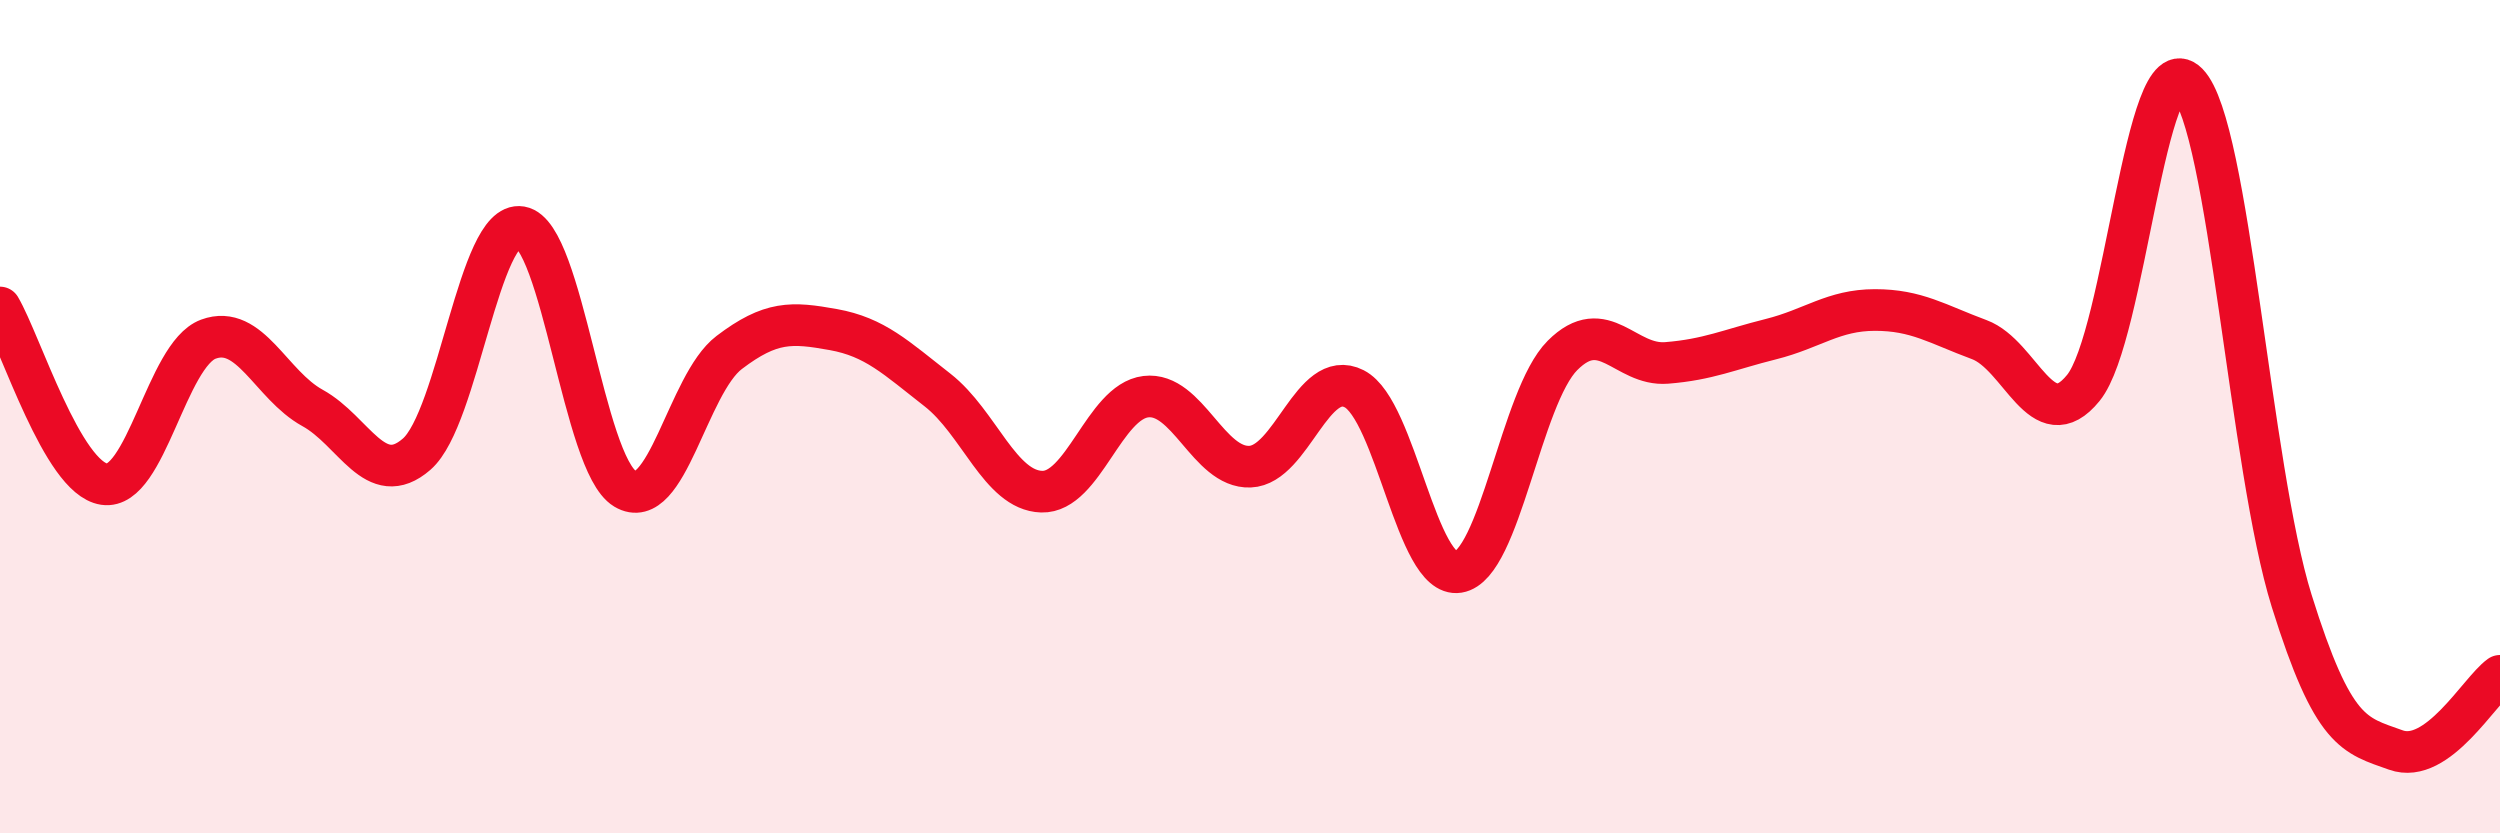
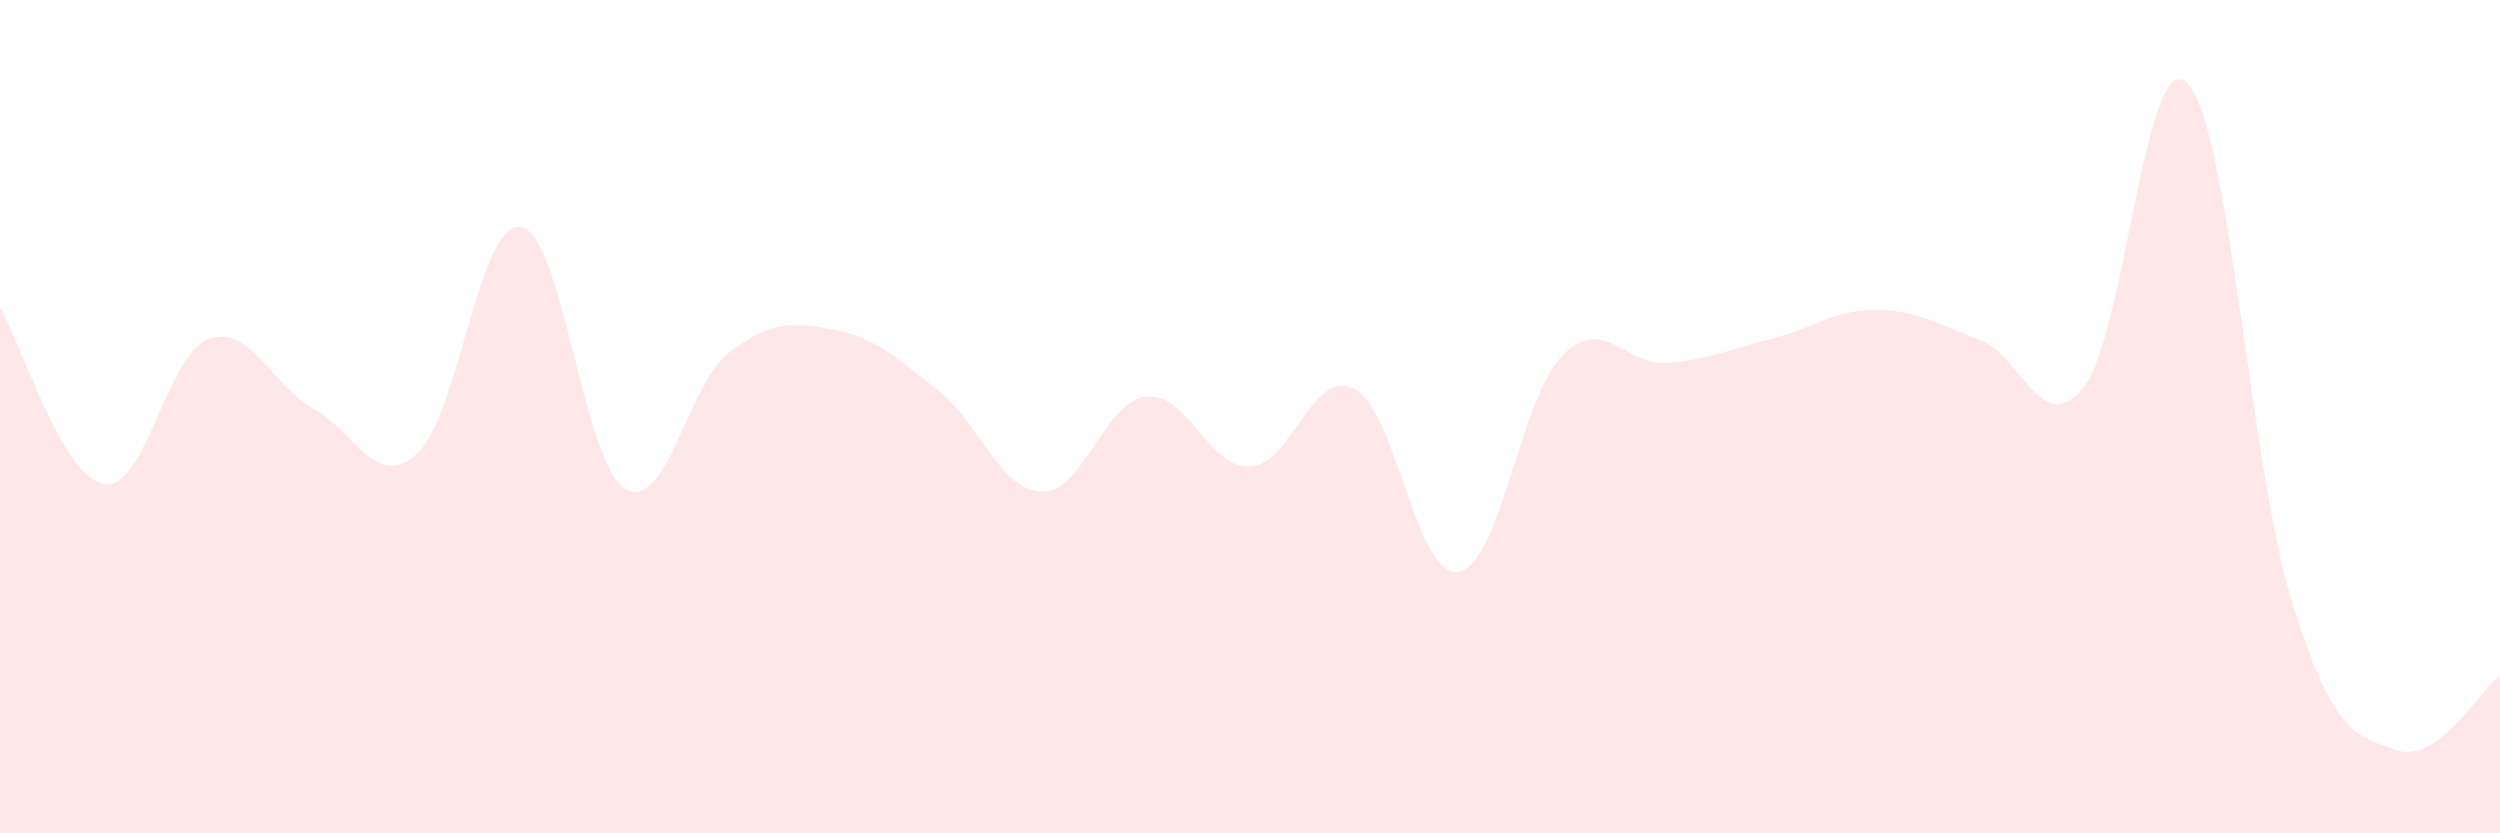
<svg xmlns="http://www.w3.org/2000/svg" width="60" height="20" viewBox="0 0 60 20">
  <path d="M 0,7.38 C 0.5,8.23 1.5,11.47 2.5,11.62 C 3.5,11.77 4,8.51 5,8.14 C 6,7.77 6.5,9.24 7.5,9.79 C 8.5,10.34 9,11.77 10,10.9 C 11,10.03 11.5,5.28 12.5,5.45 C 13.5,5.62 14,11.13 15,11.73 C 16,12.33 16.5,9.22 17.5,8.46 C 18.5,7.7 19,7.73 20,7.91 C 21,8.09 21.5,8.58 22.5,9.36 C 23.5,10.14 24,11.77 25,11.8 C 26,11.83 26.5,9.64 27.5,9.52 C 28.5,9.4 29,11.24 30,11.2 C 31,11.16 31.5,8.82 32.5,9.33 C 33.5,9.84 34,13.89 35,13.73 C 36,13.57 36.5,9.53 37.5,8.53 C 38.5,7.53 39,8.79 40,8.71 C 41,8.63 41.5,8.39 42.5,8.14 C 43.5,7.89 44,7.44 45,7.44 C 46,7.44 46.5,7.78 47.5,8.15 C 48.5,8.52 49,10.54 50,9.31 C 51,8.08 51.5,0.98 52.5,2 C 53.5,3.02 54,11.22 55,14.42 C 56,17.62 56.5,17.64 57.5,18 C 58.5,18.36 59.5,16.58 60,16.22L60 20L0 20Z" fill="#EB0A25" opacity="0.1" stroke-linecap="round" stroke-linejoin="round" />
-   <path d="M 0,7.38 C 0.5,8.23 1.5,11.47 2.5,11.62 C 3.5,11.77 4,8.51 5,8.14 C 6,7.77 6.5,9.24 7.5,9.79 C 8.5,10.34 9,11.77 10,10.9 C 11,10.03 11.5,5.28 12.5,5.45 C 13.5,5.62 14,11.13 15,11.73 C 16,12.33 16.5,9.22 17.5,8.46 C 18.5,7.7 19,7.73 20,7.91 C 21,8.09 21.5,8.58 22.5,9.36 C 23.5,10.14 24,11.77 25,11.8 C 26,11.83 26.5,9.64 27.5,9.52 C 28.5,9.4 29,11.24 30,11.2 C 31,11.16 31.5,8.82 32.5,9.33 C 33.5,9.84 34,13.89 35,13.73 C 36,13.57 36.5,9.53 37.5,8.53 C 38.5,7.53 39,8.79 40,8.71 C 41,8.63 41.5,8.39 42.5,8.14 C 43.5,7.89 44,7.44 45,7.44 C 46,7.44 46.5,7.78 47.5,8.15 C 48.5,8.52 49,10.54 50,9.31 C 51,8.08 51.5,0.98 52.5,2 C 53.5,3.02 54,11.22 55,14.42 C 56,17.62 56.5,17.64 57.5,18 C 58.5,18.36 59.5,16.58 60,16.22" stroke="#EB0A25" stroke-width="1" fill="none" stroke-linecap="round" stroke-linejoin="round" />
</svg>